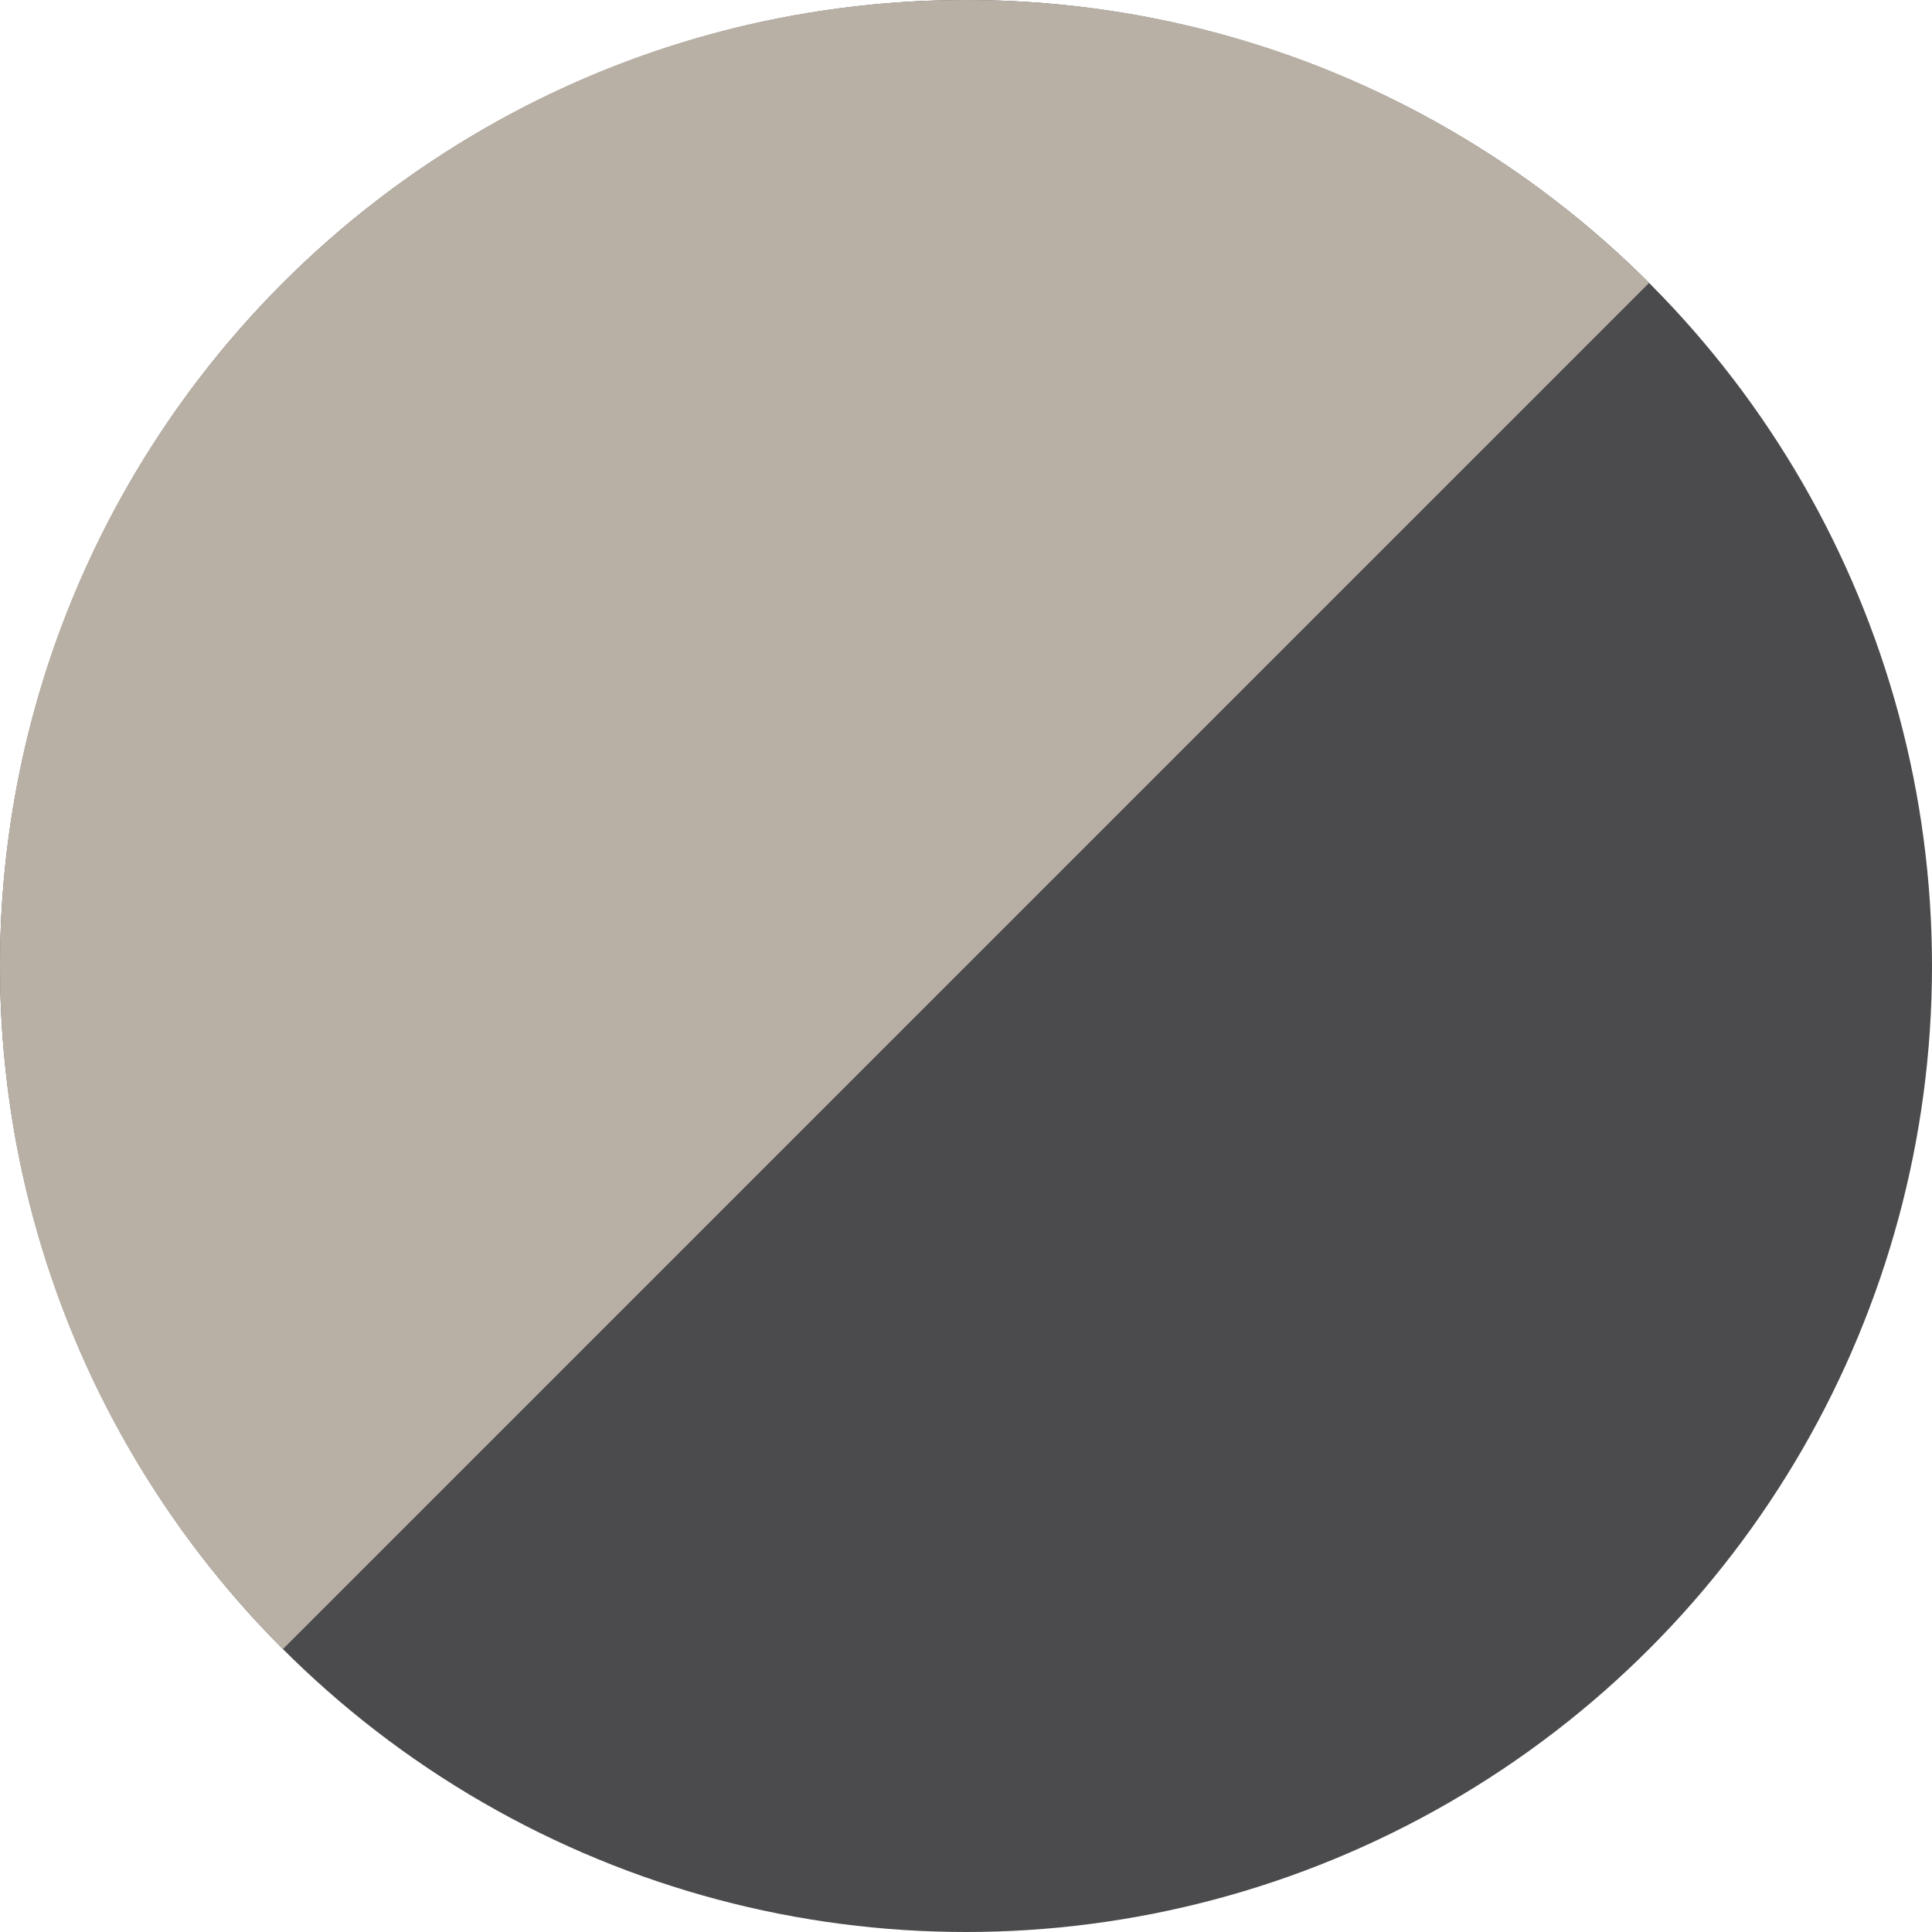
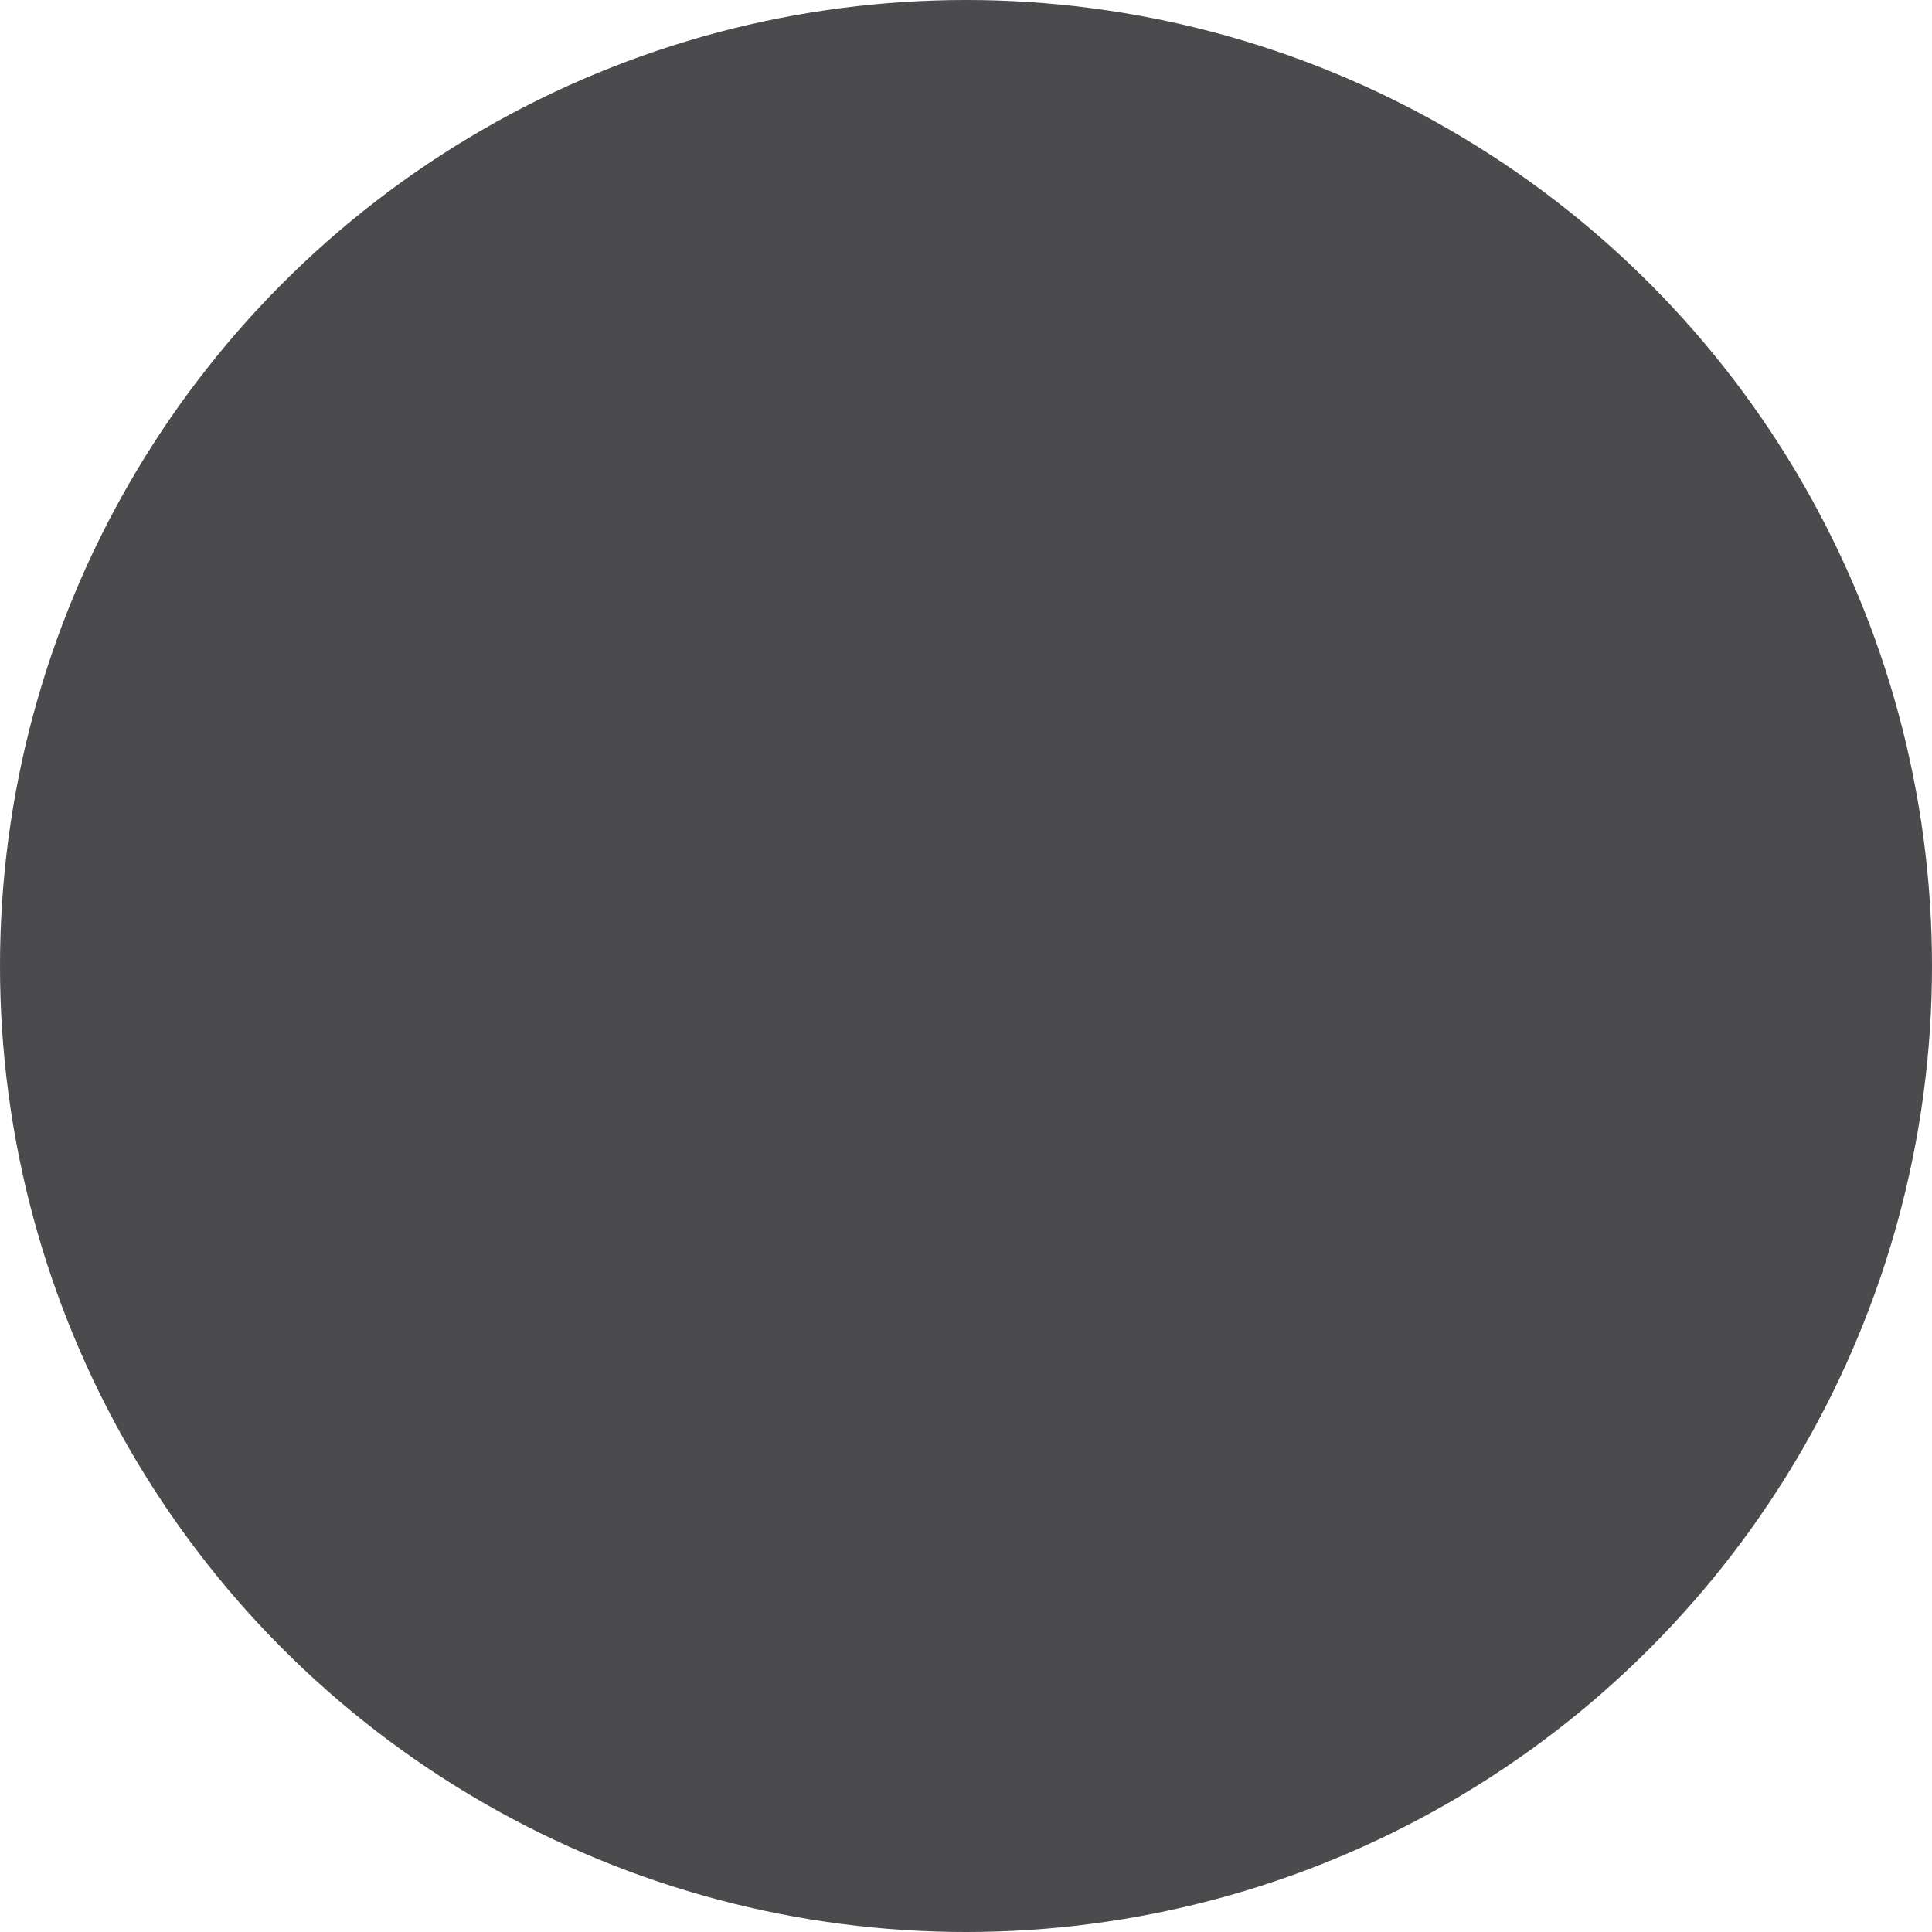
<svg xmlns="http://www.w3.org/2000/svg" id="Ebene_2" viewBox="0 0 20 20">
  <defs>
    <style>
      .cls-1 {
        fill: #4b4b4e;
      }

      .cls-2 {
        fill: #b8b0a5;
      }
    </style>
  </defs>
  <circle class="cls-1" cx="10" cy="10" r="10" />
-   <path class="cls-2" d="M17.071,2.929c-1.81-1.81-4.31-2.929-7.071-2.929C4.477,0,0,4.477,0,10c0,2.761,1.119,5.261,2.929,7.071L17.071,2.929Z" />
</svg>